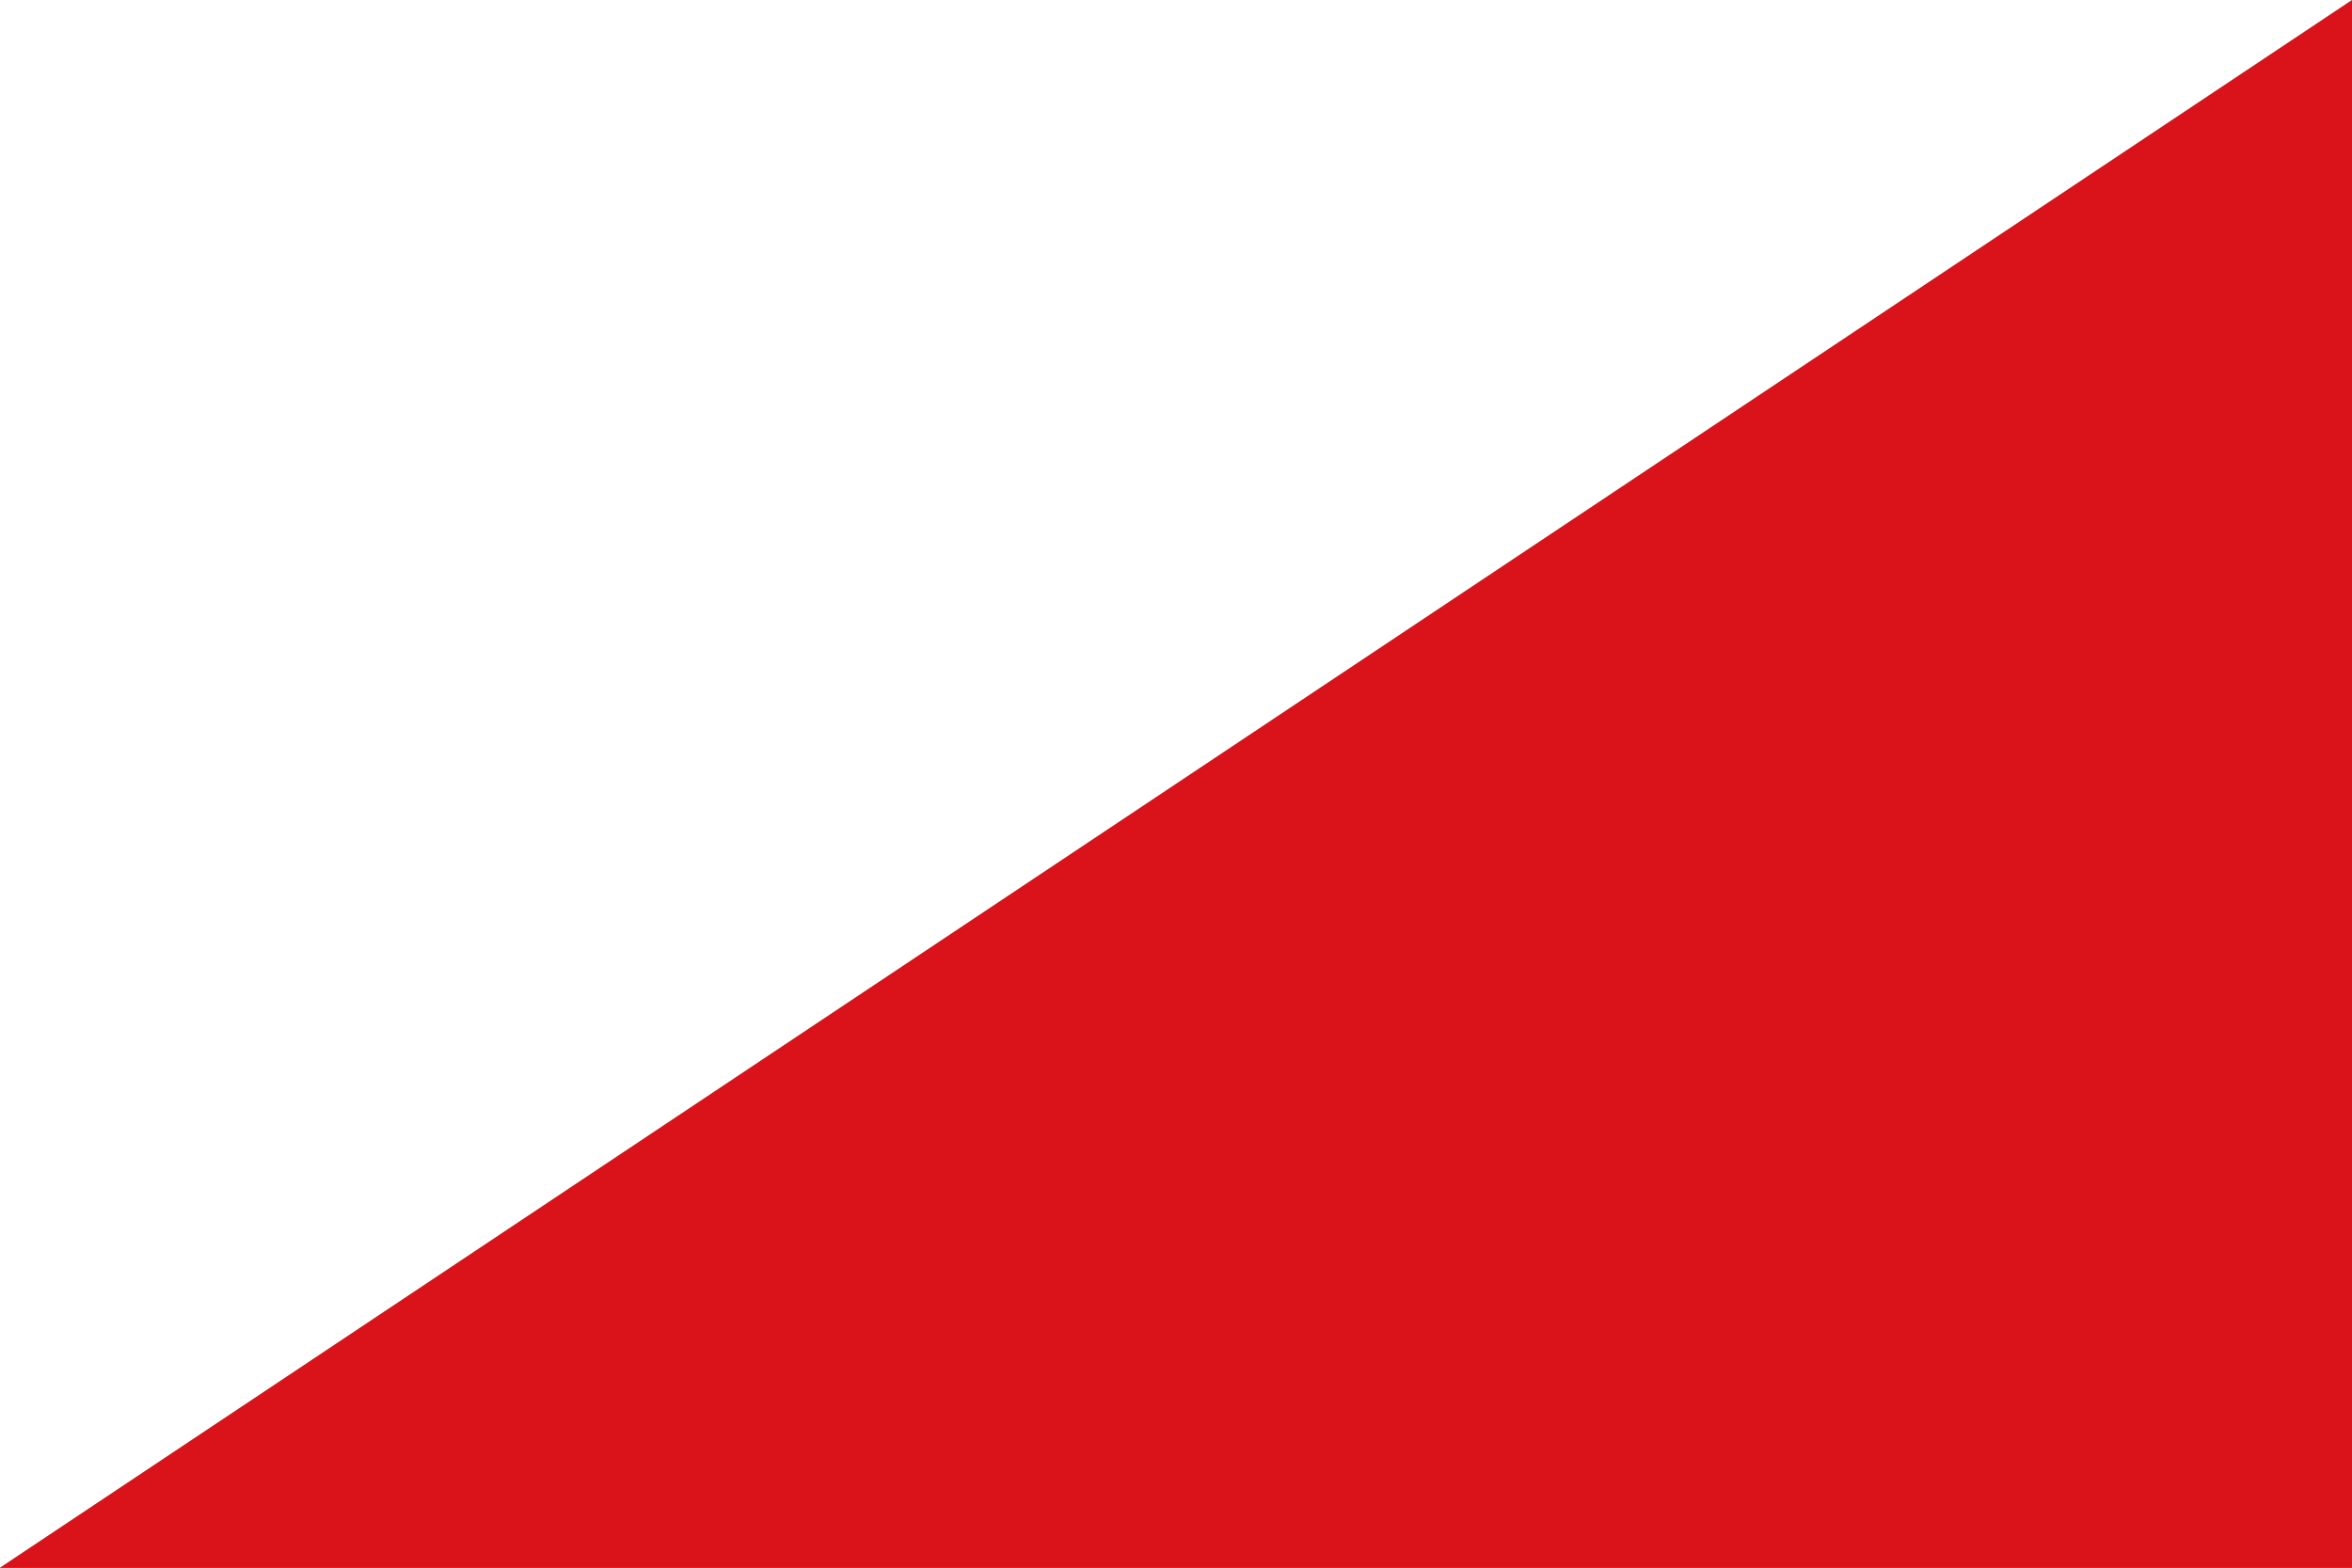
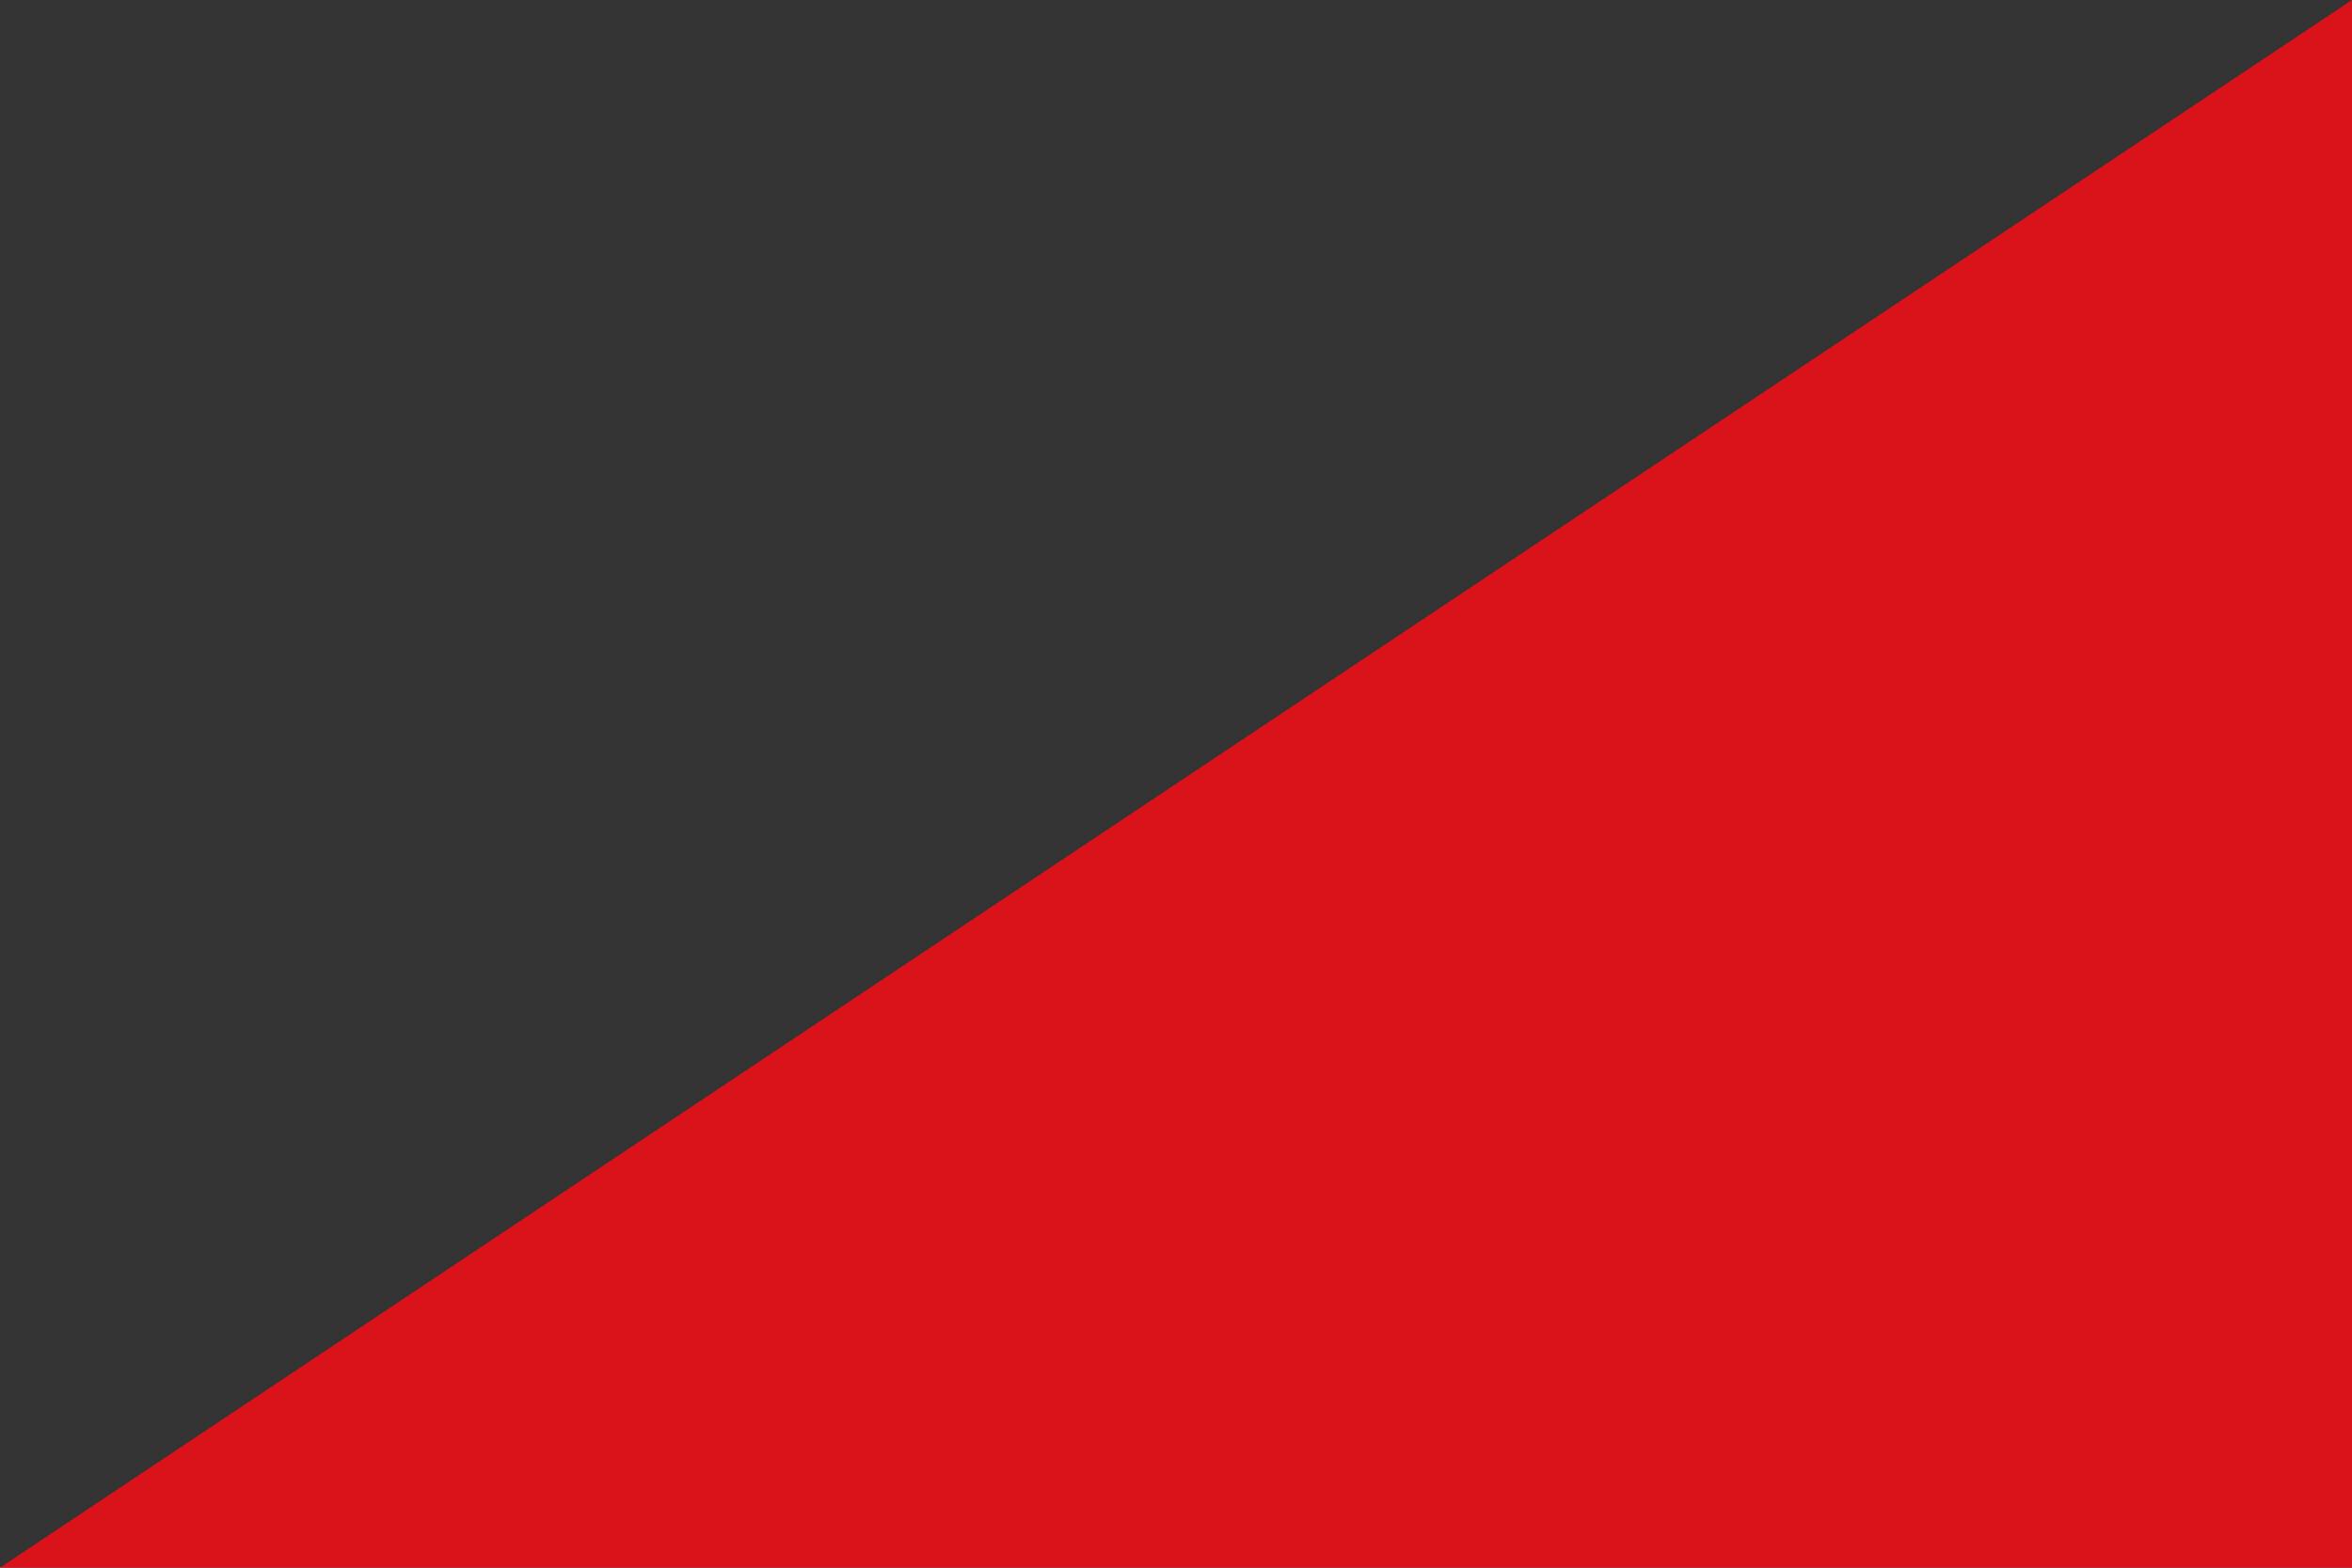
<svg xmlns="http://www.w3.org/2000/svg" width="600" height="400">
  <rect width="100%" height="100%" fill="#333333" stroke="none" />
  <path fill="#da121a" d="m600,0v400H0" />
-   <path fill="#fff" d="m0,400V0h600" />
</svg>